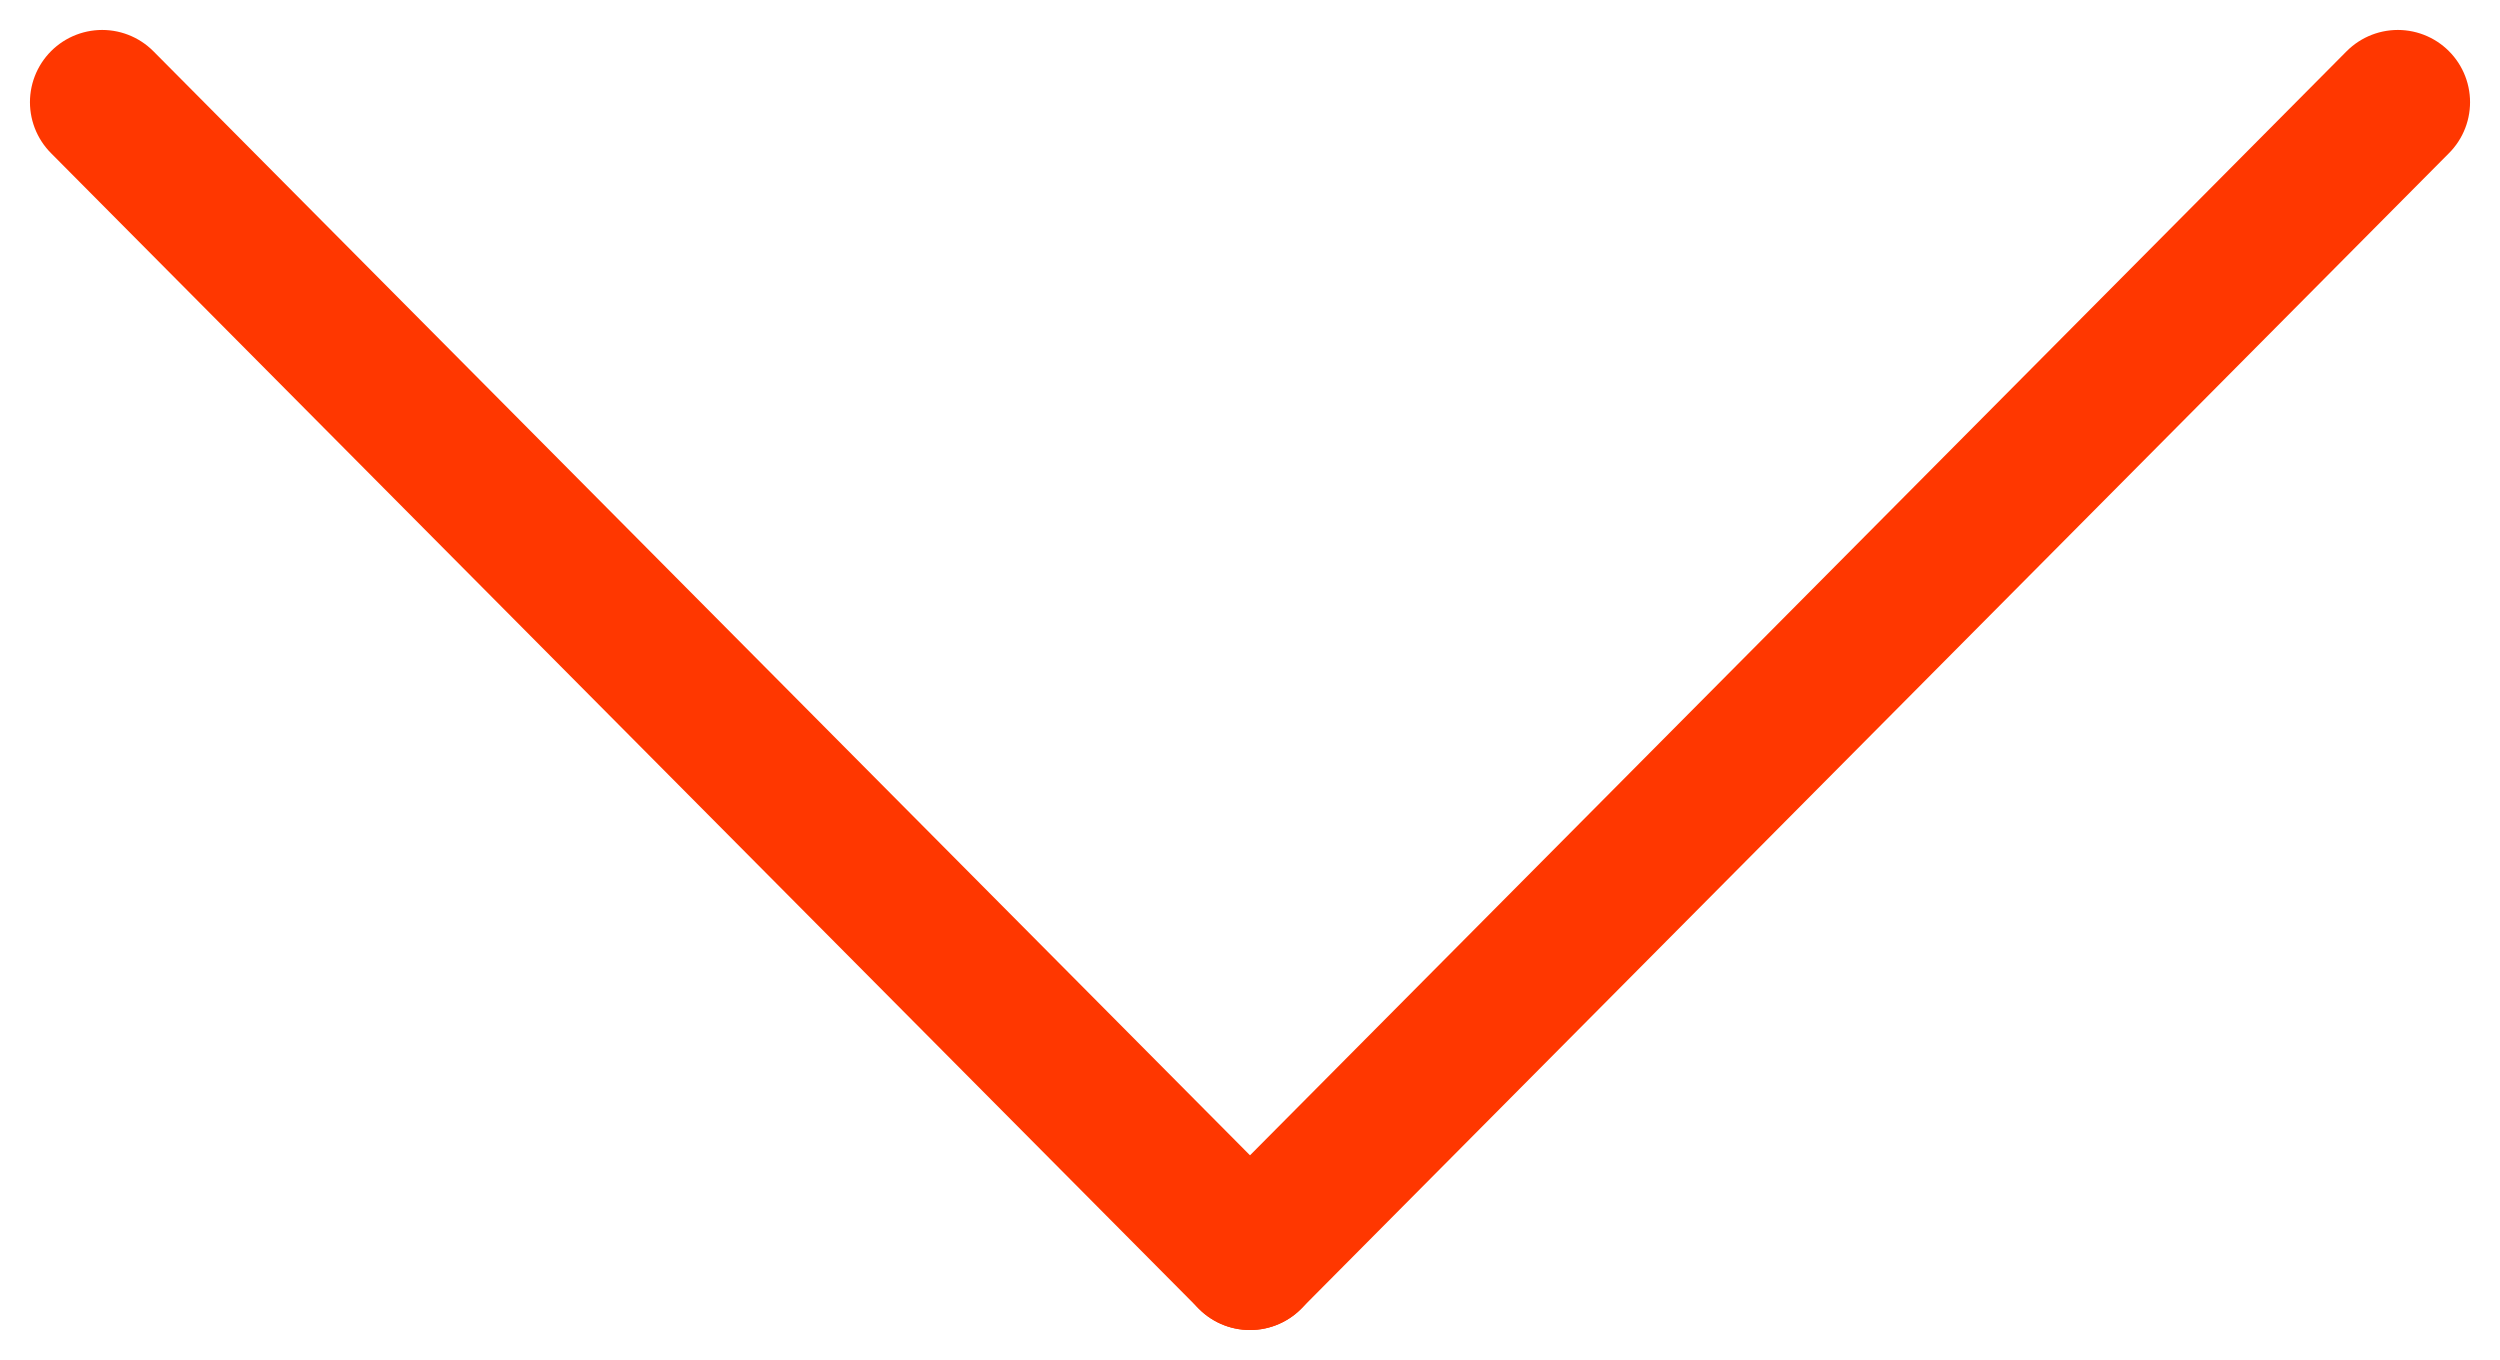
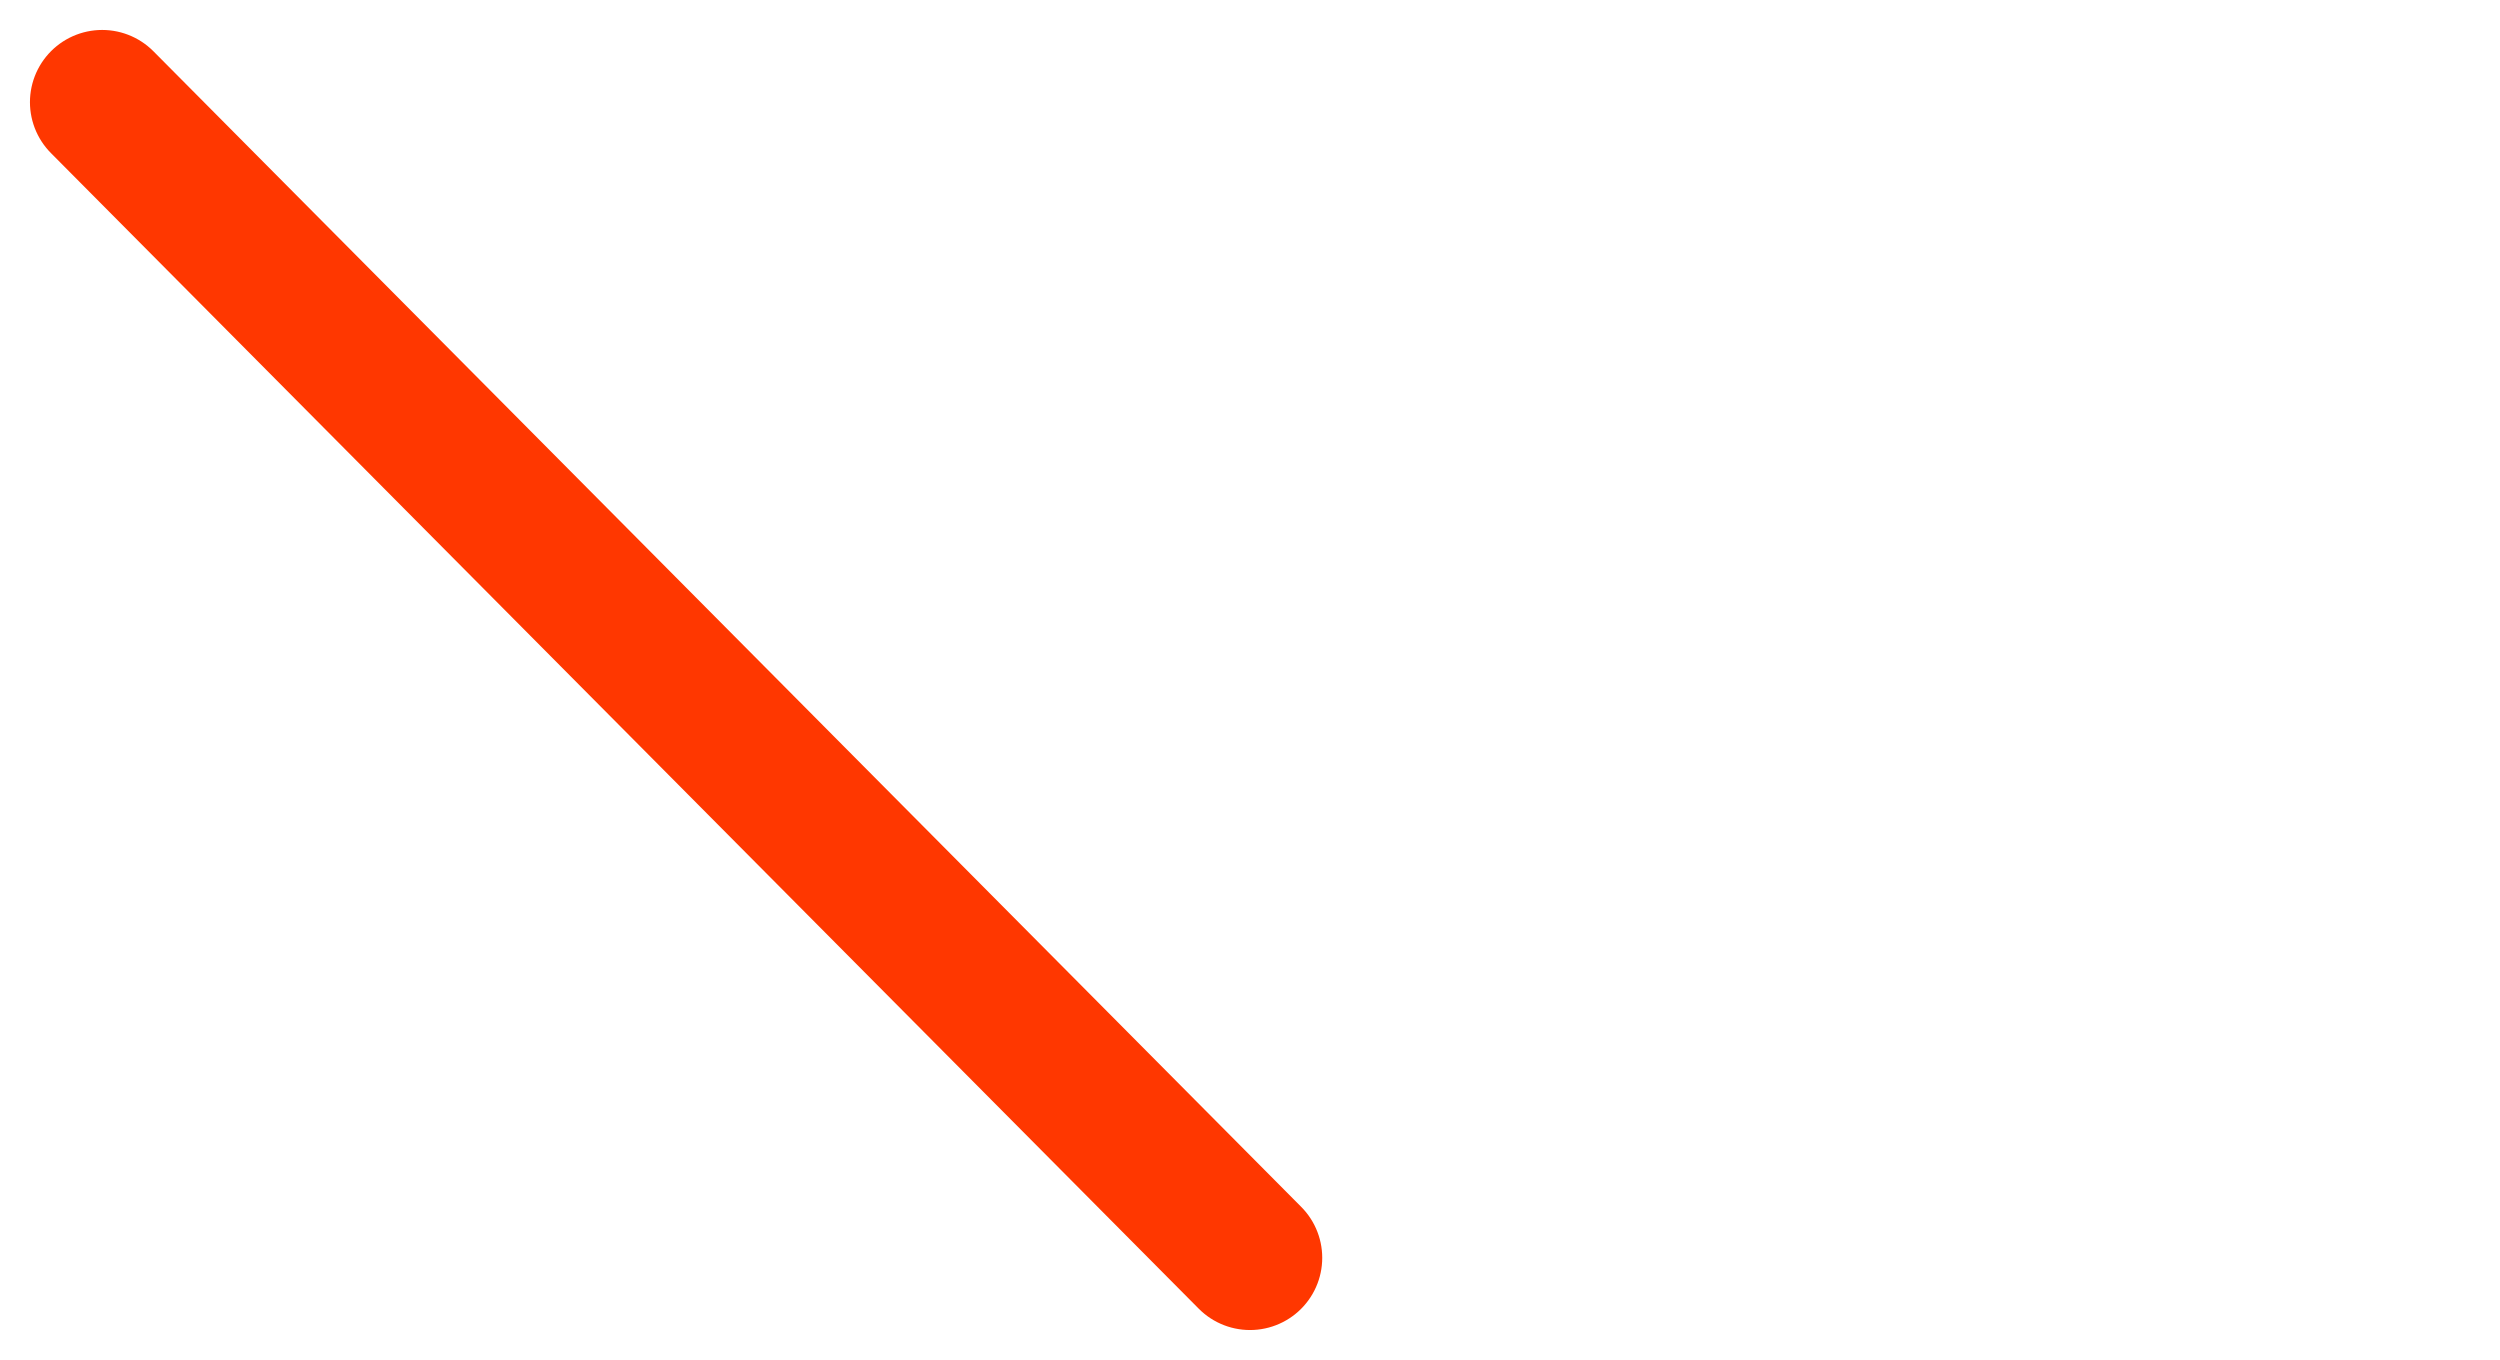
<svg xmlns="http://www.w3.org/2000/svg" width="25.96" height="14.121" viewBox="0 0 25.96 14.121">
  <g id="_" data-name="&gt;" transform="translate(366.399 -924.439) rotate(90)">
-     <line id="線_6646" data-name="線 6646" x2="12" y2="11.919" transform="translate(925.5 341.5)" fill="none" stroke="#ff3700" stroke-linecap="round" stroke-width="1.5" />
    <line id="線_12882" data-name="線 12882" y1="11.919" x2="12" transform="translate(925.5 353.419)" fill="none" stroke="#ff3700" stroke-linecap="round" stroke-width="1.5" />
  </g>
</svg>